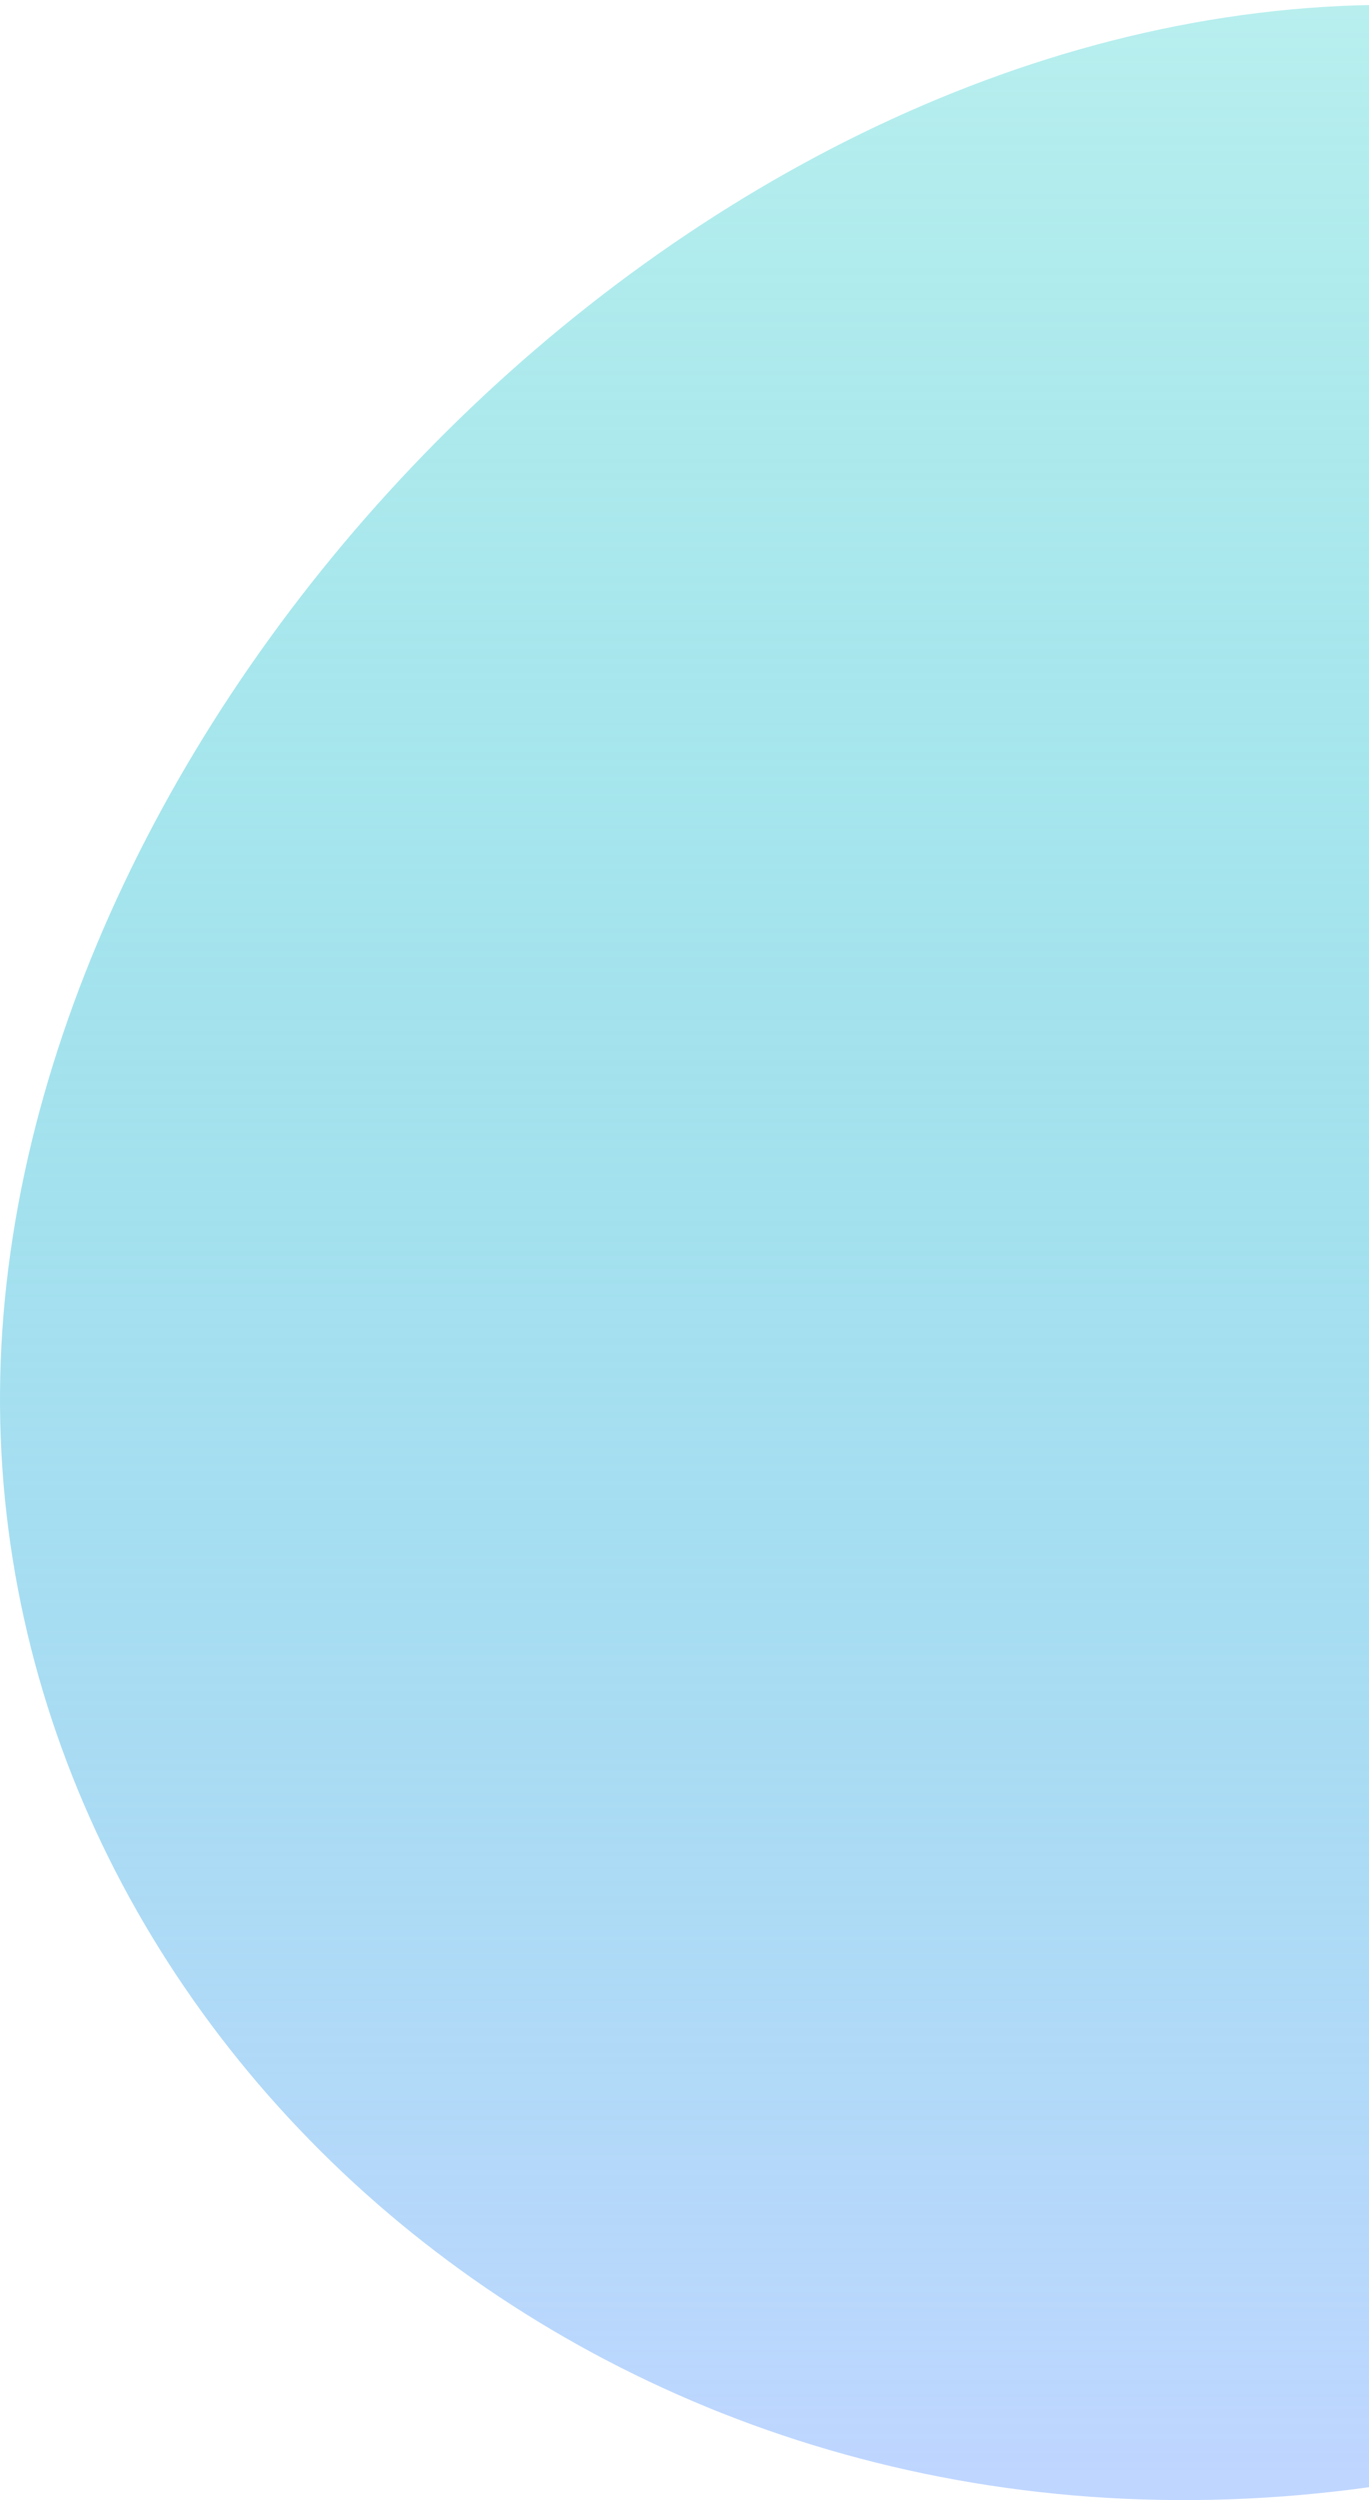
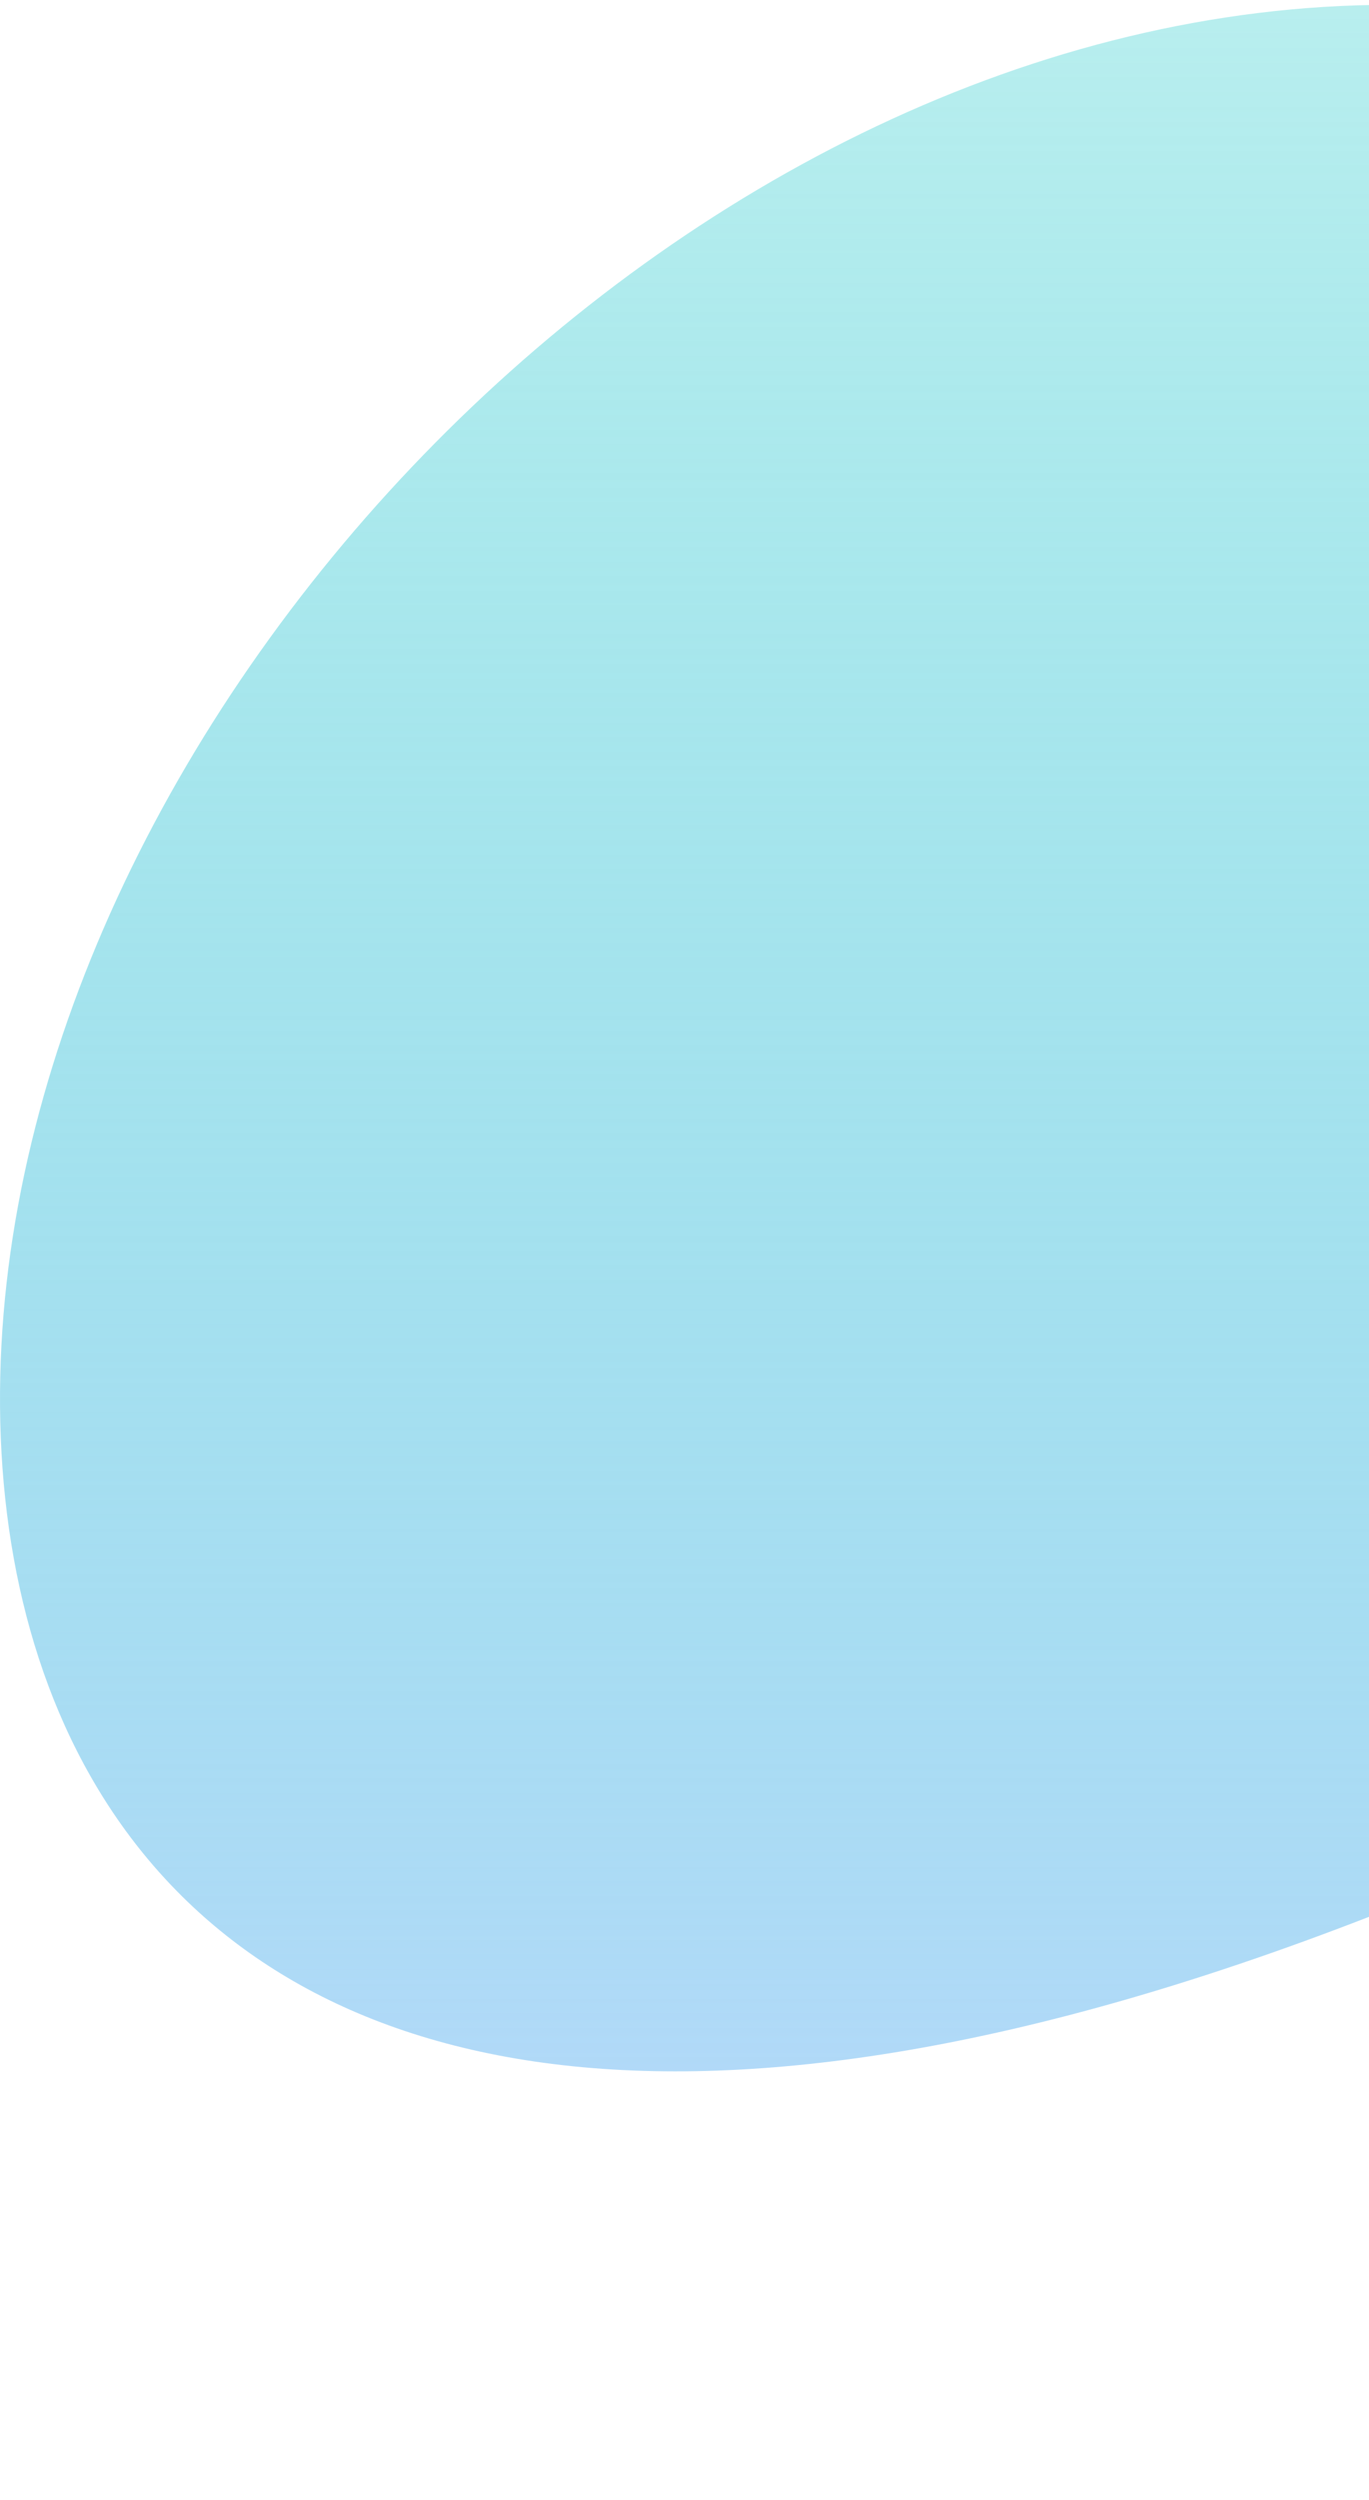
<svg xmlns="http://www.w3.org/2000/svg" fill="none" height="418" viewBox="0 0 229 418" width="229">
-   <path d="M438.543 203.058C438.543 306.059 362.106 395.305 232.606 415.305C103.106 435.305 -2.456 340.558 0.044 230.058C2.544 119.558 114.168 0.805 232.606 0.805C351.043 0.805 438.543 100.058 438.543 203.058Z" fill="url(#paint0_linear)" />
+   <path d="M438.543 203.058C103.106 435.305 -2.456 340.558 0.044 230.058C2.544 119.558 114.168 0.805 232.606 0.805C351.043 0.805 438.543 100.058 438.543 203.058Z" fill="url(#paint0_linear)" />
  <defs>
    <linearGradient gradientUnits="userSpaceOnUse" id="paint0_linear" x1="224.018" x2="224.018" y1="-5.078" y2="413.811">
      <stop stop-color="#2CCDCD" stop-opacity="0.33" />
      <stop offset="1" stop-color="#BFD6FF" />
    </linearGradient>
  </defs>
</svg>